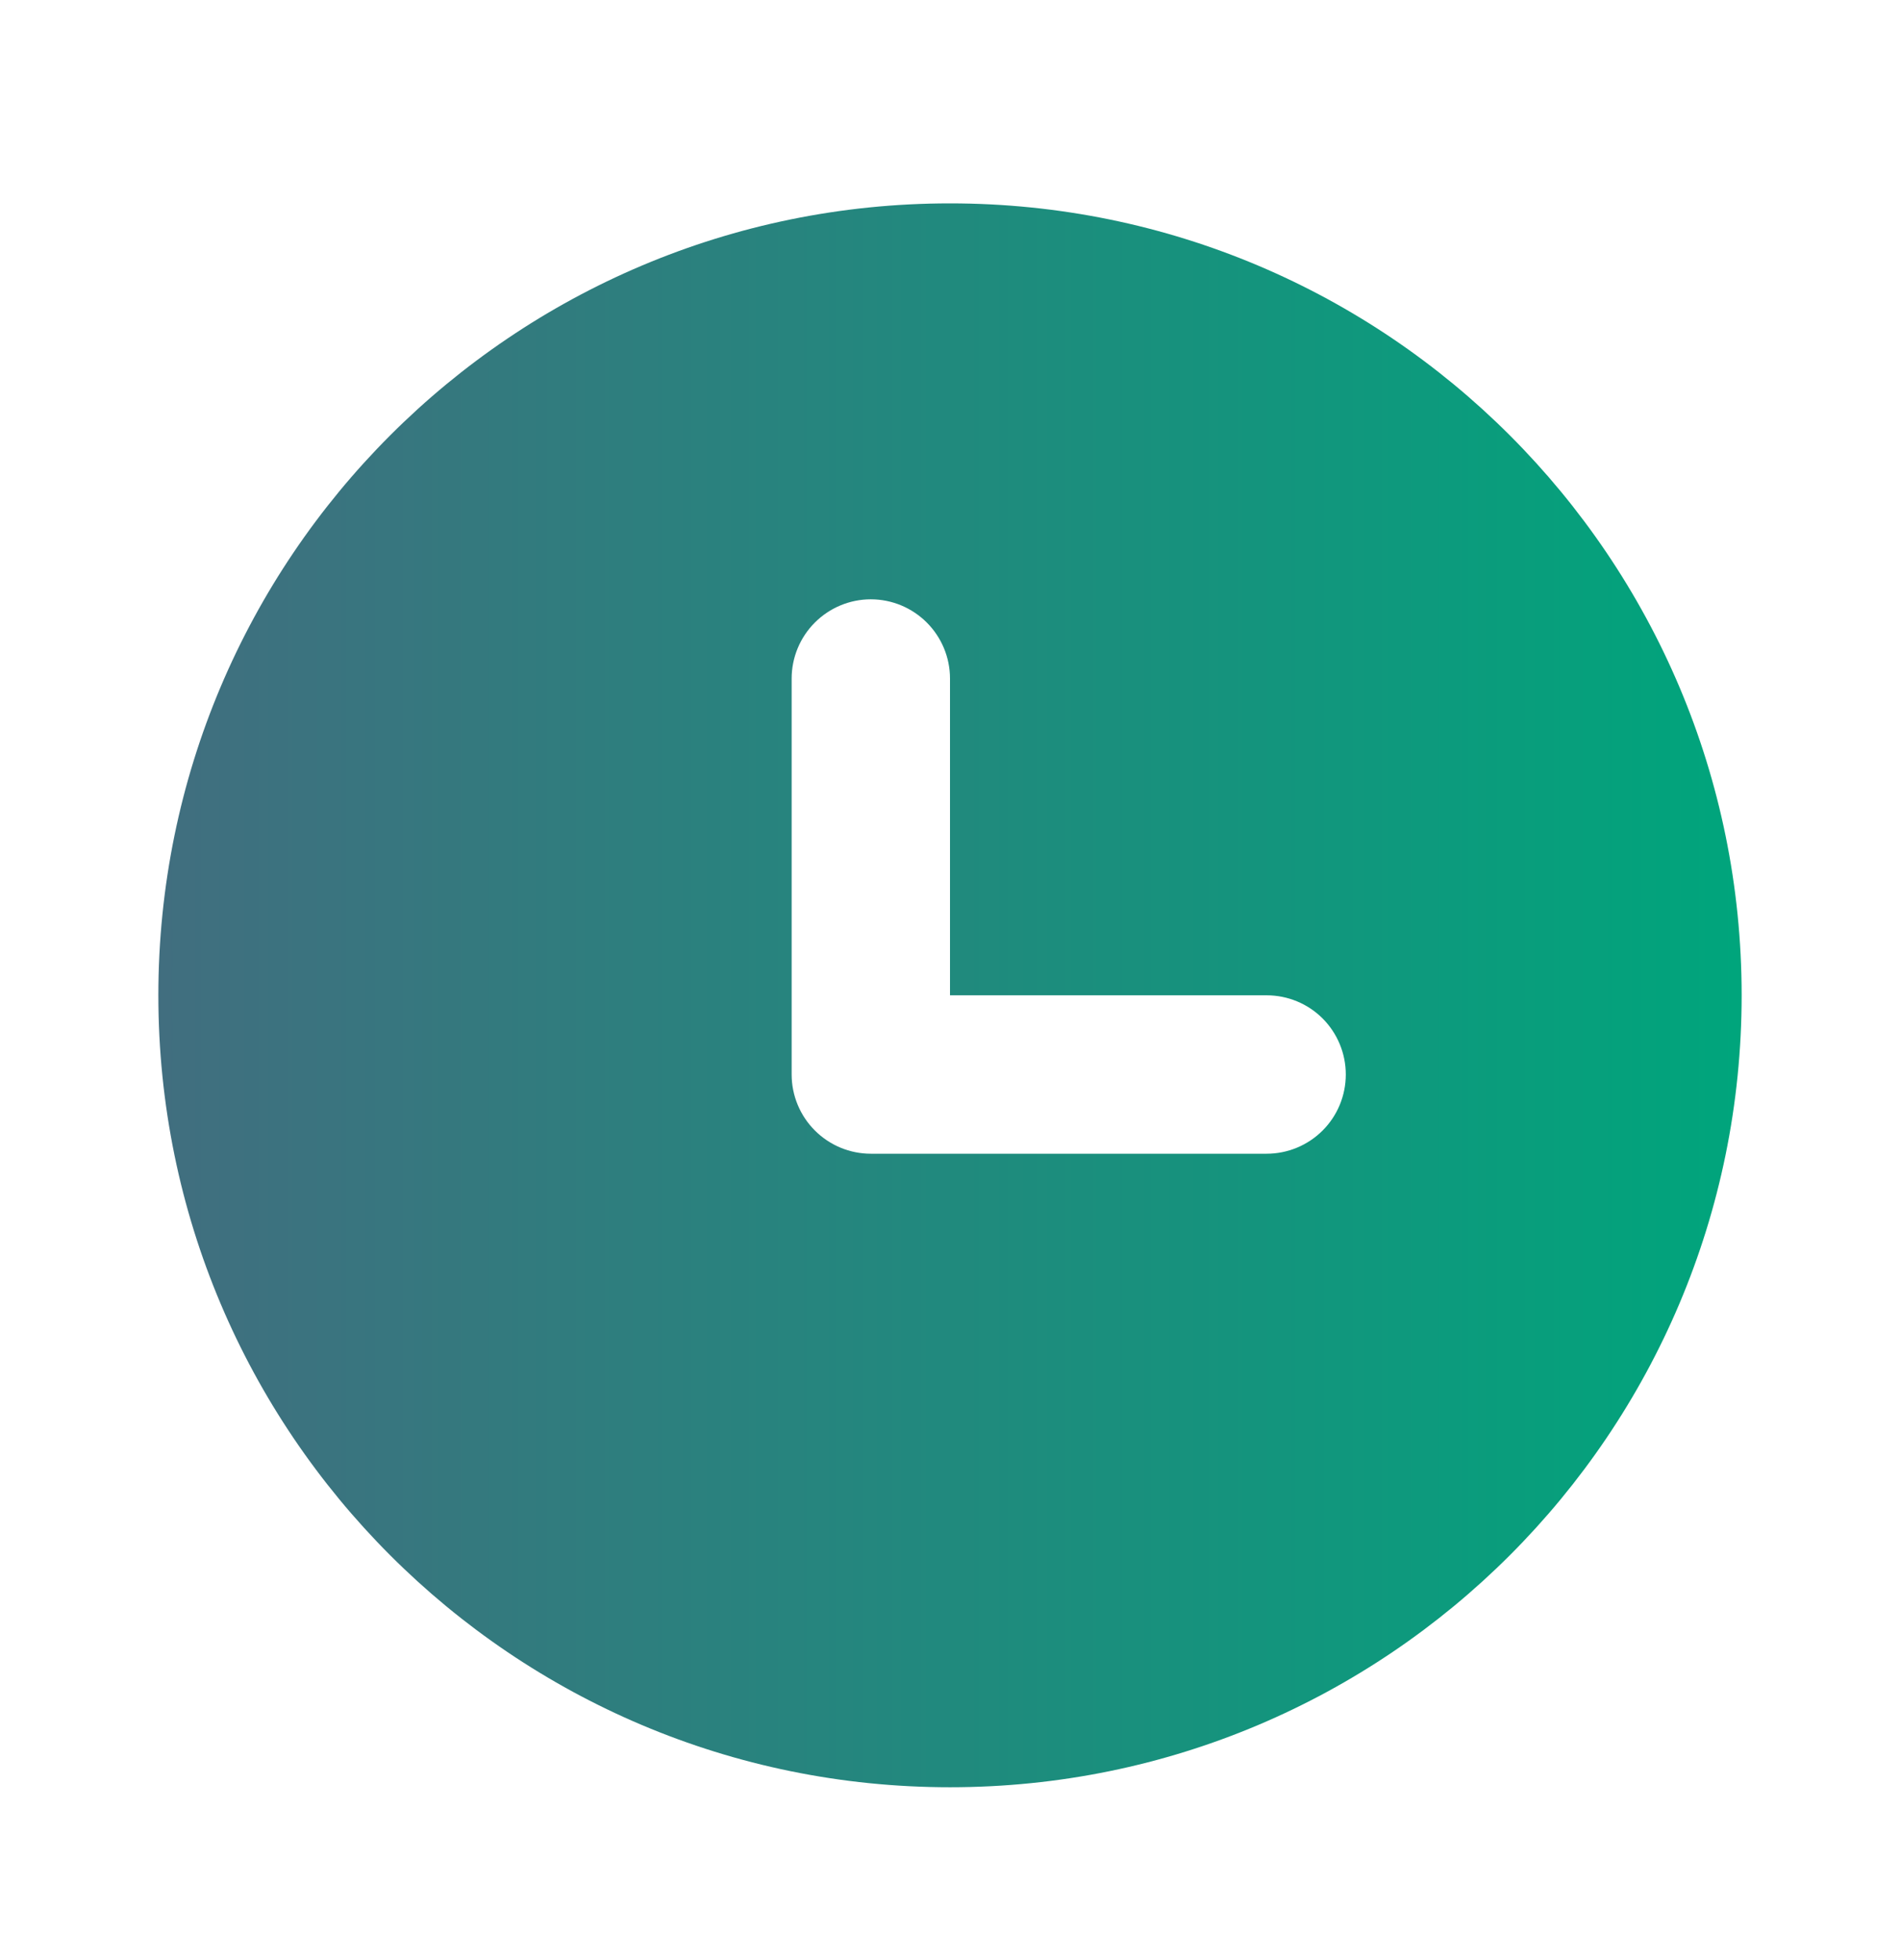
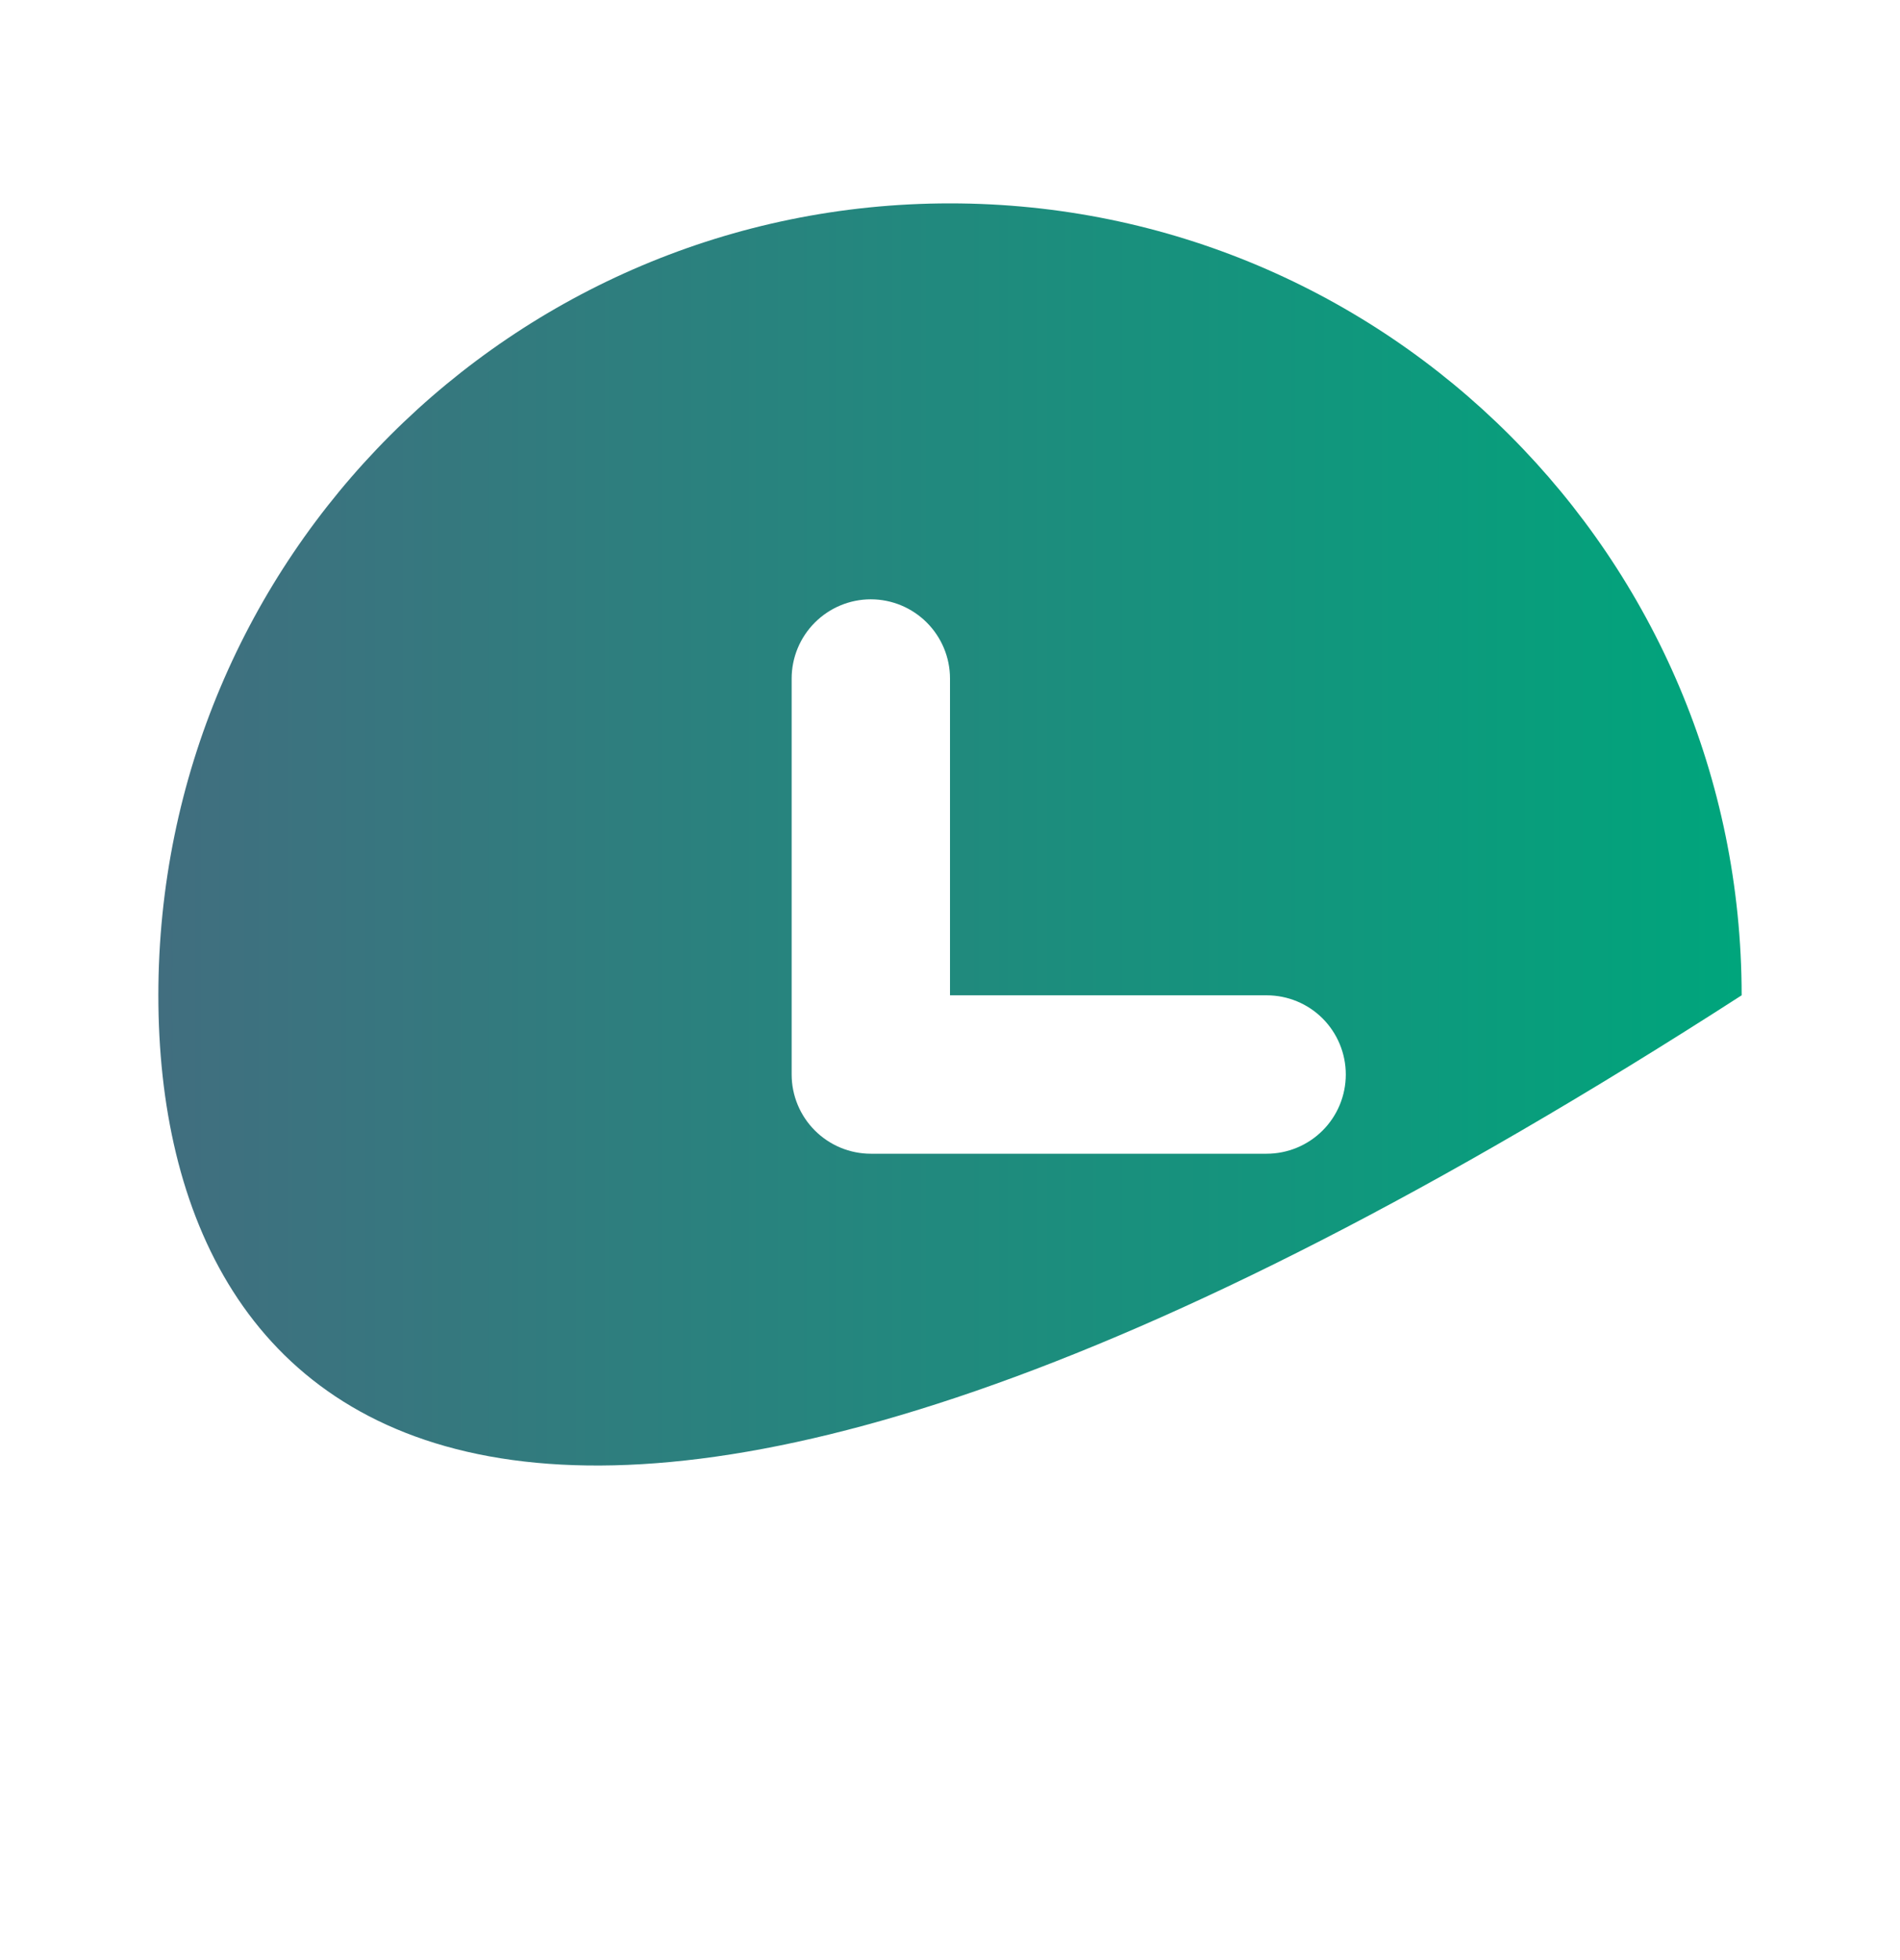
<svg xmlns="http://www.w3.org/2000/svg" width="32" height="33" viewBox="0 0 32 33" fill="none">
-   <path fill-rule="evenodd" clip-rule="evenodd" d="M2.667 16.757C2.667 9.393 8.636 3.424 16 3.424C23.364 3.424 29.333 9.393 29.333 16.757C29.333 24.121 23.364 30.09 16 30.09C8.636 30.09 2.667 24.121 2.667 16.757ZM16 11.424C16 11.07 15.859 10.731 15.609 10.481C15.359 10.231 15.02 10.09 14.666 10.09C14.313 10.09 13.974 10.231 13.724 10.481C13.474 10.731 13.333 11.07 13.333 11.424V18.09C13.333 18.444 13.474 18.783 13.724 19.033C13.974 19.283 14.313 19.424 14.666 19.424H21.333C21.687 19.424 22.026 19.283 22.276 19.033C22.526 18.783 22.666 18.444 22.666 18.09C22.666 17.737 22.526 17.398 22.276 17.147C22.026 16.897 21.687 16.757 21.333 16.757H16V11.424Z" fill="url(#paint0_linear_5445_3050)" />
+   <path fill-rule="evenodd" clip-rule="evenodd" d="M2.667 16.757C2.667 9.393 8.636 3.424 16 3.424C23.364 3.424 29.333 9.393 29.333 16.757C8.636 30.09 2.667 24.121 2.667 16.757ZM16 11.424C16 11.07 15.859 10.731 15.609 10.481C15.359 10.231 15.02 10.09 14.666 10.09C14.313 10.09 13.974 10.231 13.724 10.481C13.474 10.731 13.333 11.07 13.333 11.424V18.09C13.333 18.444 13.474 18.783 13.724 19.033C13.974 19.283 14.313 19.424 14.666 19.424H21.333C21.687 19.424 22.026 19.283 22.276 19.033C22.526 18.783 22.666 18.444 22.666 18.09C22.666 17.737 22.526 17.398 22.276 17.147C22.026 16.897 21.687 16.757 21.333 16.757H16V11.424Z" fill="url(#paint0_linear_5445_3050)" />
  <defs>
    <linearGradient id="paint0_linear_5445_3050" x1="2.667" y1="16.757" x2="29.333" y2="16.757" gradientUnits="userSpaceOnUse">
      <stop stop-color="#416E7F" />
      <stop offset="1" stop-color="#00A57C" />
    </linearGradient>
  </defs>
</svg>